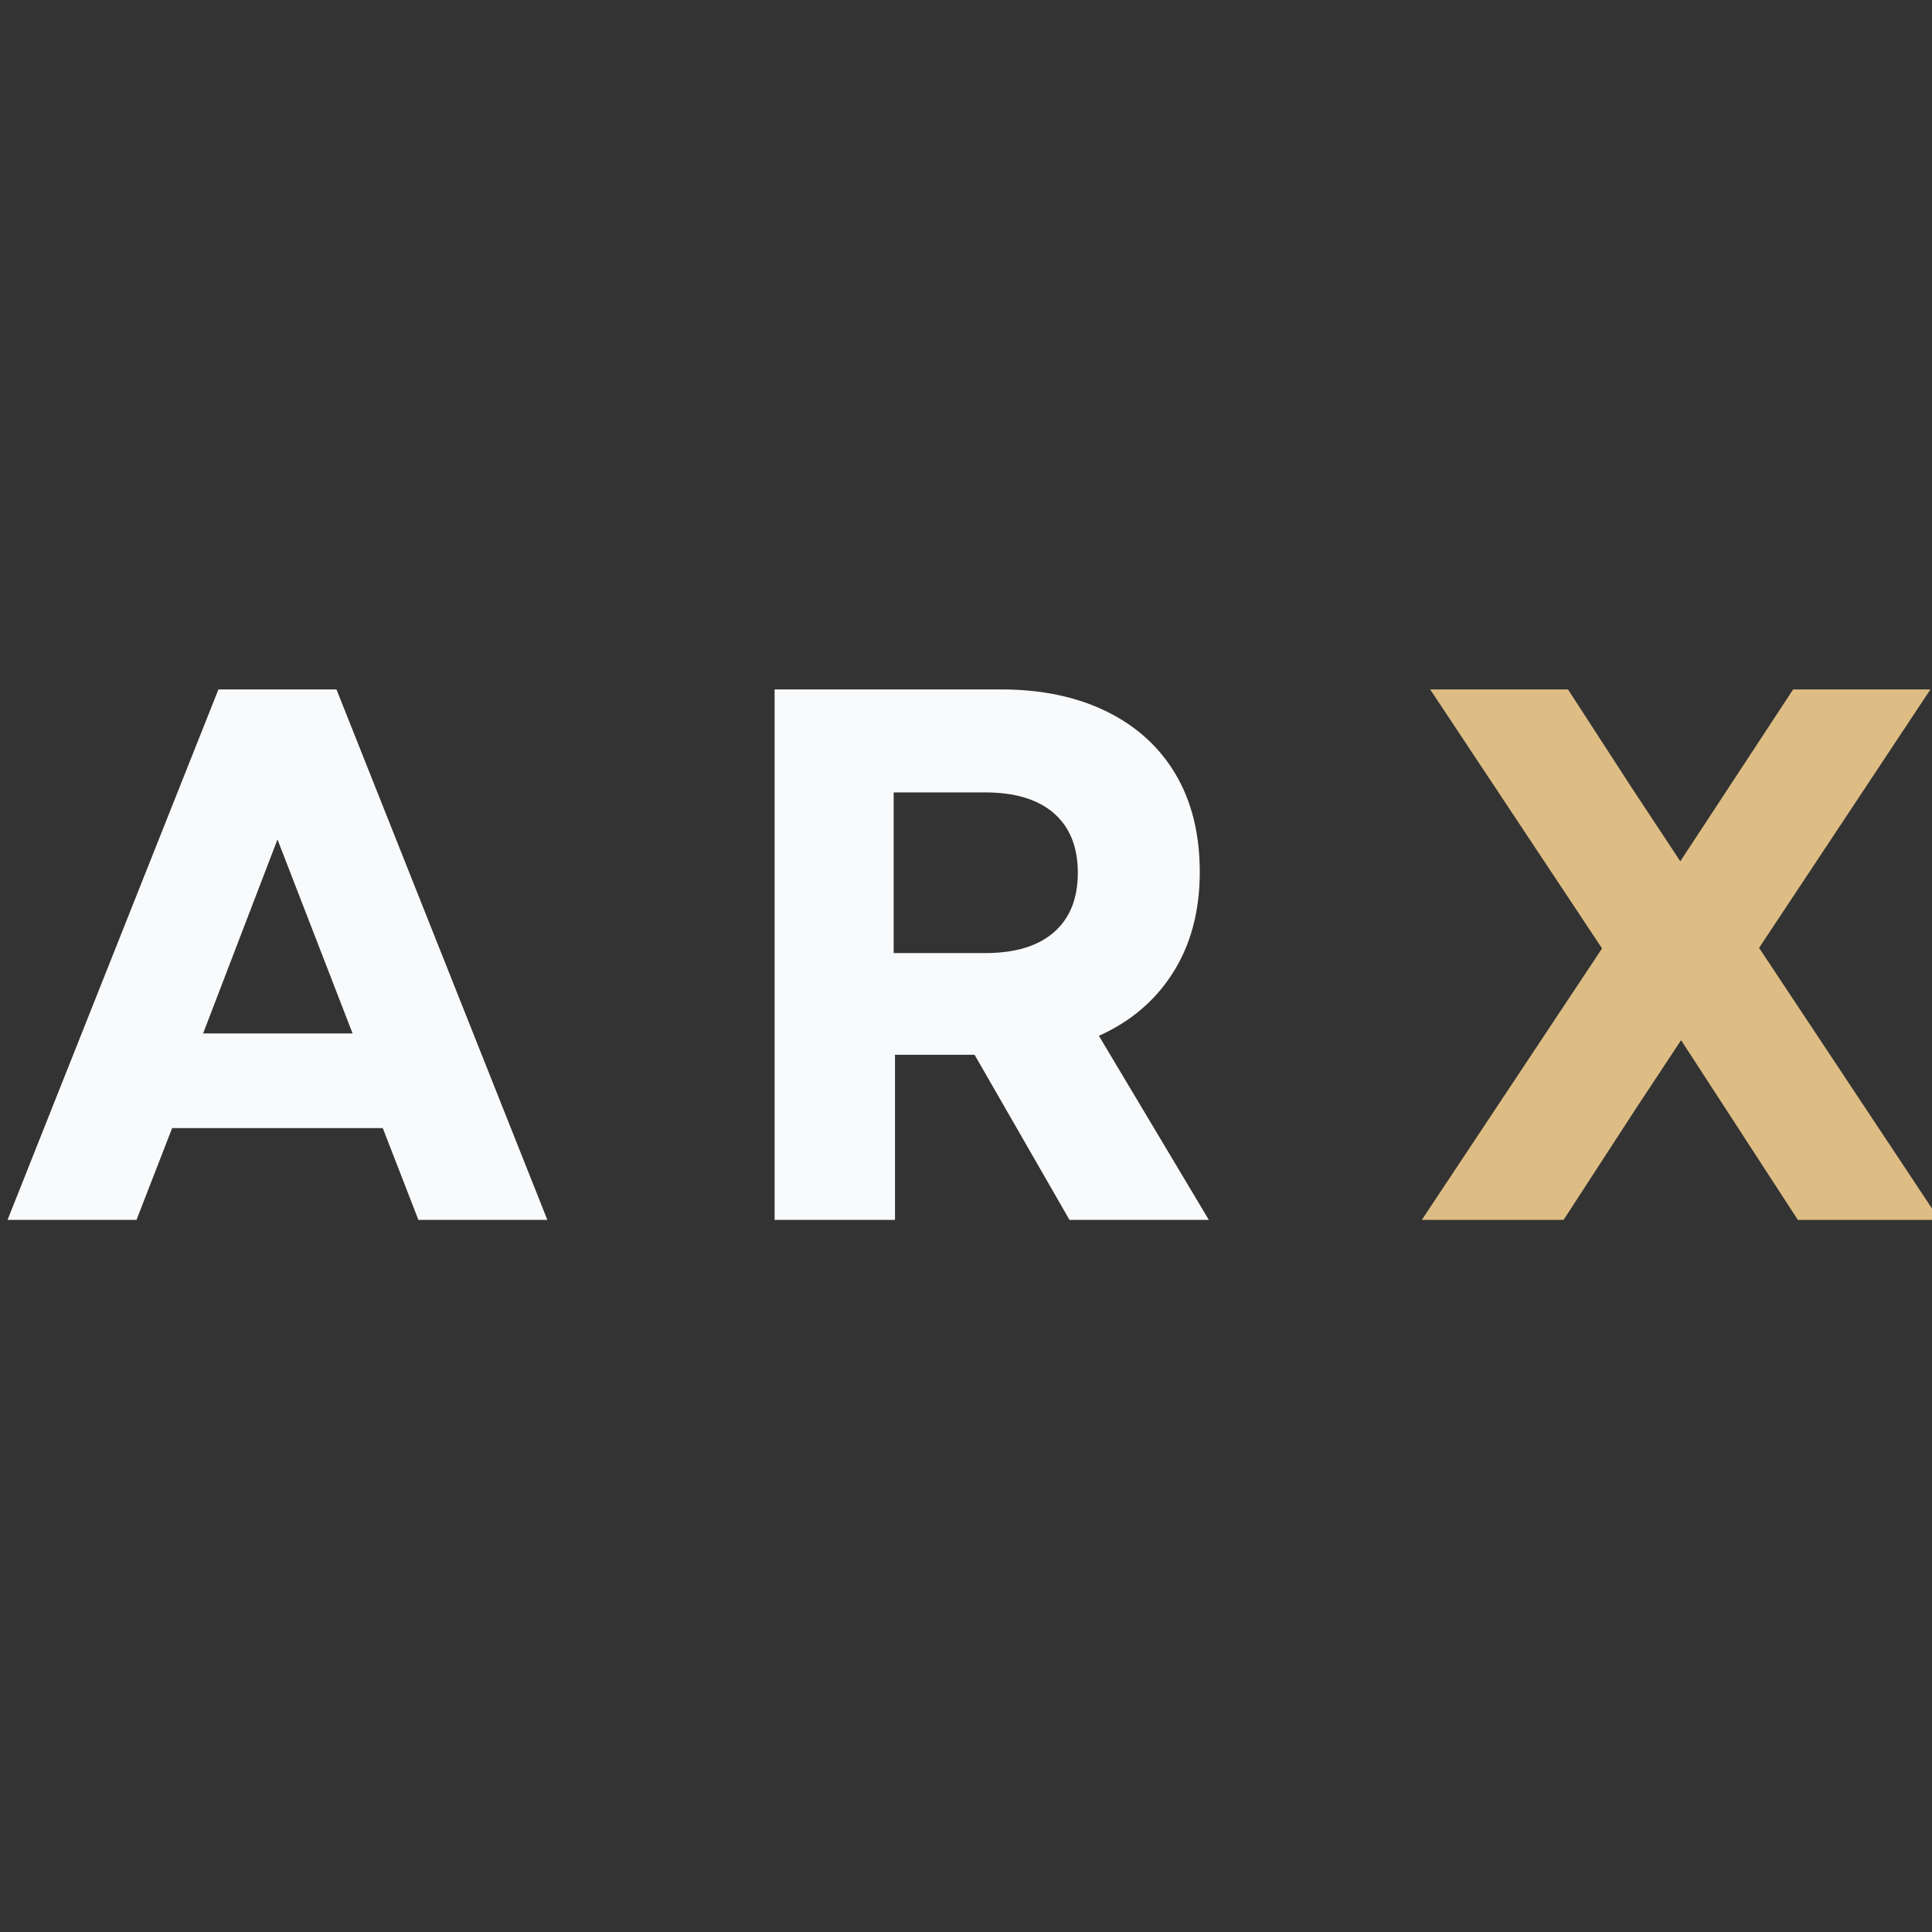
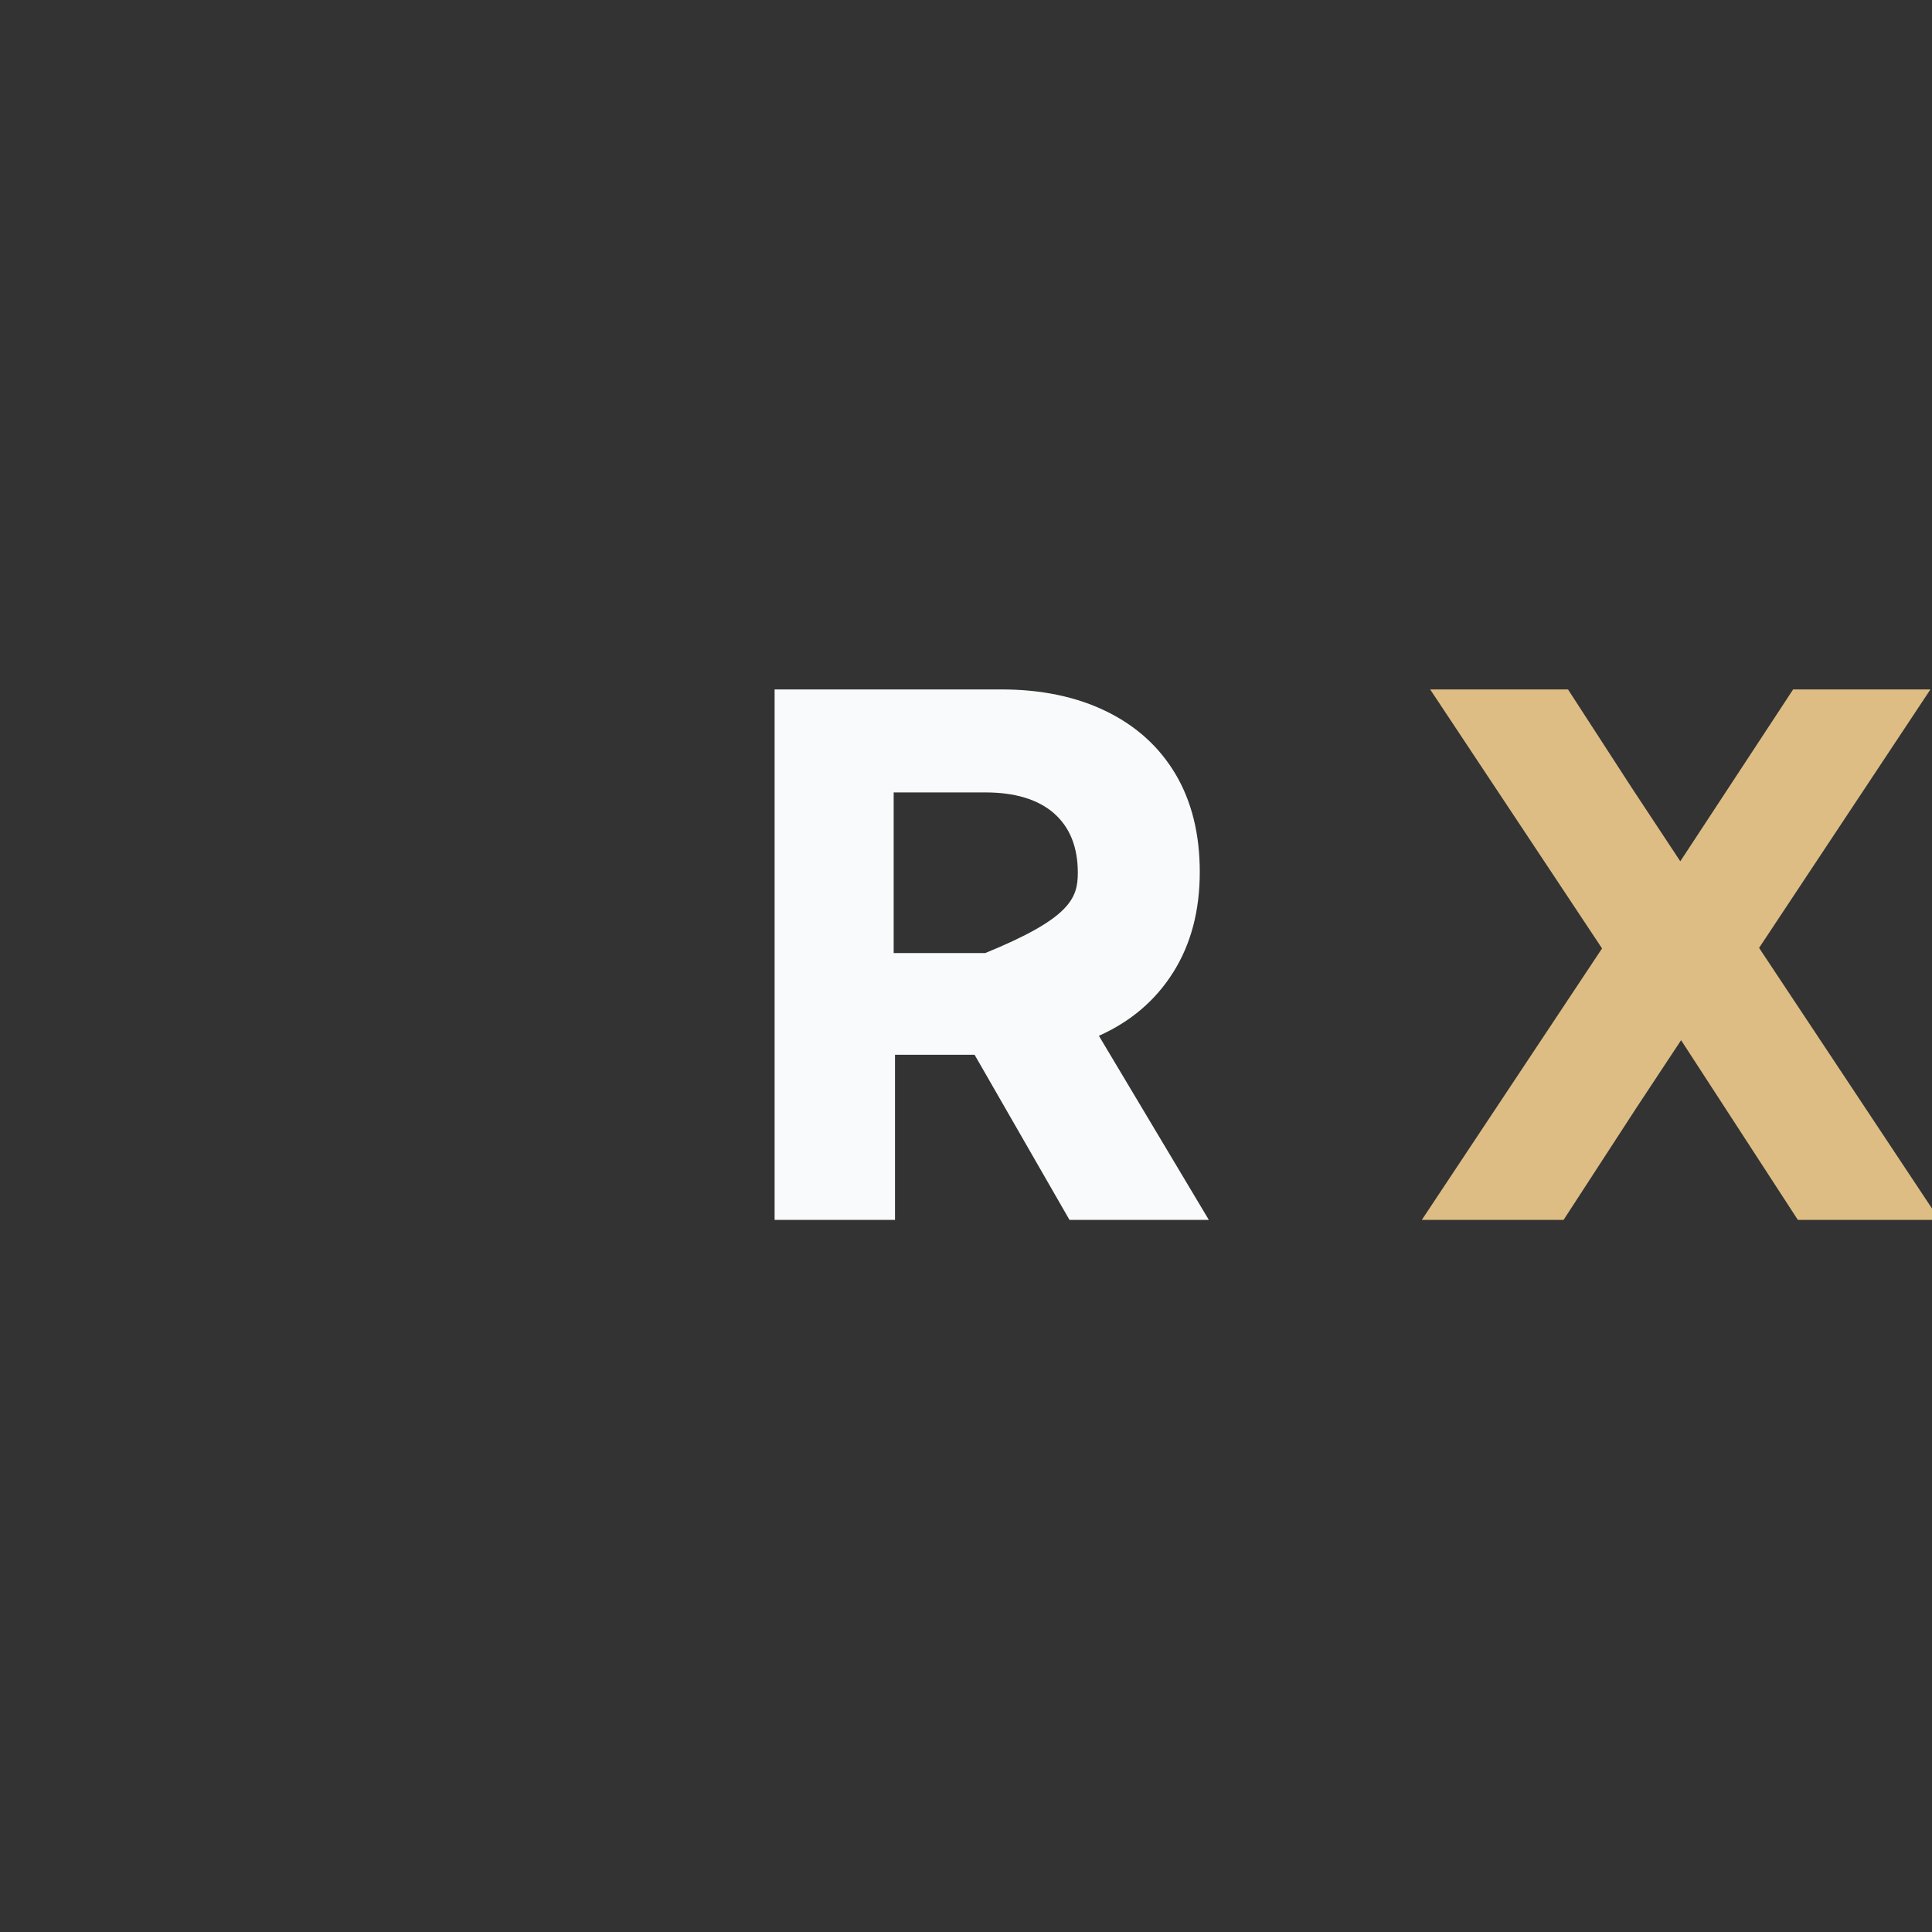
<svg xmlns="http://www.w3.org/2000/svg" width="32" height="32" viewBox="0 0 32 32" fill="none">
  <rect x="0" y="0" width="32" height="32" fill="#333333" stroke="none" />
  <g clip-path="url(#clip0_14963_47)">
-     <path d="M0.125 20.205L3.618 11.419H5.573L9.066 20.205H6.93L6.34 18.685H2.851L2.261 20.205H0.125ZM3.364 17.117H5.84L4.596 13.904L3.364 17.117Z" fill="#F9FAFB" />
-     <path d="M12.83 20.205V11.419H16.581C17.253 11.419 17.835 11.542 18.33 11.785C18.823 12.027 19.204 12.373 19.471 12.823C19.738 13.274 19.872 13.814 19.872 14.443C19.872 15.086 19.725 15.64 19.432 16.105C19.139 16.57 18.728 16.921 18.201 17.156L20.022 20.205H17.714L16.142 17.47H14.824V20.205H12.83ZM14.802 15.786H16.318C16.811 15.786 17.191 15.672 17.455 15.442C17.719 15.213 17.852 14.884 17.852 14.456C17.852 14.028 17.719 13.7 17.455 13.469C17.191 13.24 16.811 13.125 16.318 13.125H14.802V15.786Z" fill="#F9FAFB" />
+     <path d="M12.83 20.205V11.419H16.581C17.253 11.419 17.835 11.542 18.33 11.785C18.823 12.027 19.204 12.373 19.471 12.823C19.738 13.274 19.872 13.814 19.872 14.443C19.872 15.086 19.725 15.64 19.432 16.105C19.139 16.57 18.728 16.921 18.201 17.156L20.022 20.205H17.714L16.142 17.47H14.824V20.205H12.83ZM14.802 15.786H16.318C17.719 15.213 17.852 14.884 17.852 14.456C17.852 14.028 17.719 13.7 17.455 13.469C17.191 13.24 16.811 13.125 16.318 13.125H14.802V15.786Z" fill="#F9FAFB" />
    <path d="M23.55 20.205L26.535 15.709L23.688 11.419H25.971L27.026 13.047L27.831 14.266L29.7 11.419H31.974L29.136 15.7L32.125 20.205H29.778L28.572 18.349L27.844 17.229L27.104 18.349L25.898 20.205H23.55Z" fill="#DEBD84" />
  </g>
  <defs>
    <clipPath id="clip0_14963_47">
      <rect width="32" height="32" fill="white" />
    </clipPath>
  </defs>
</svg>